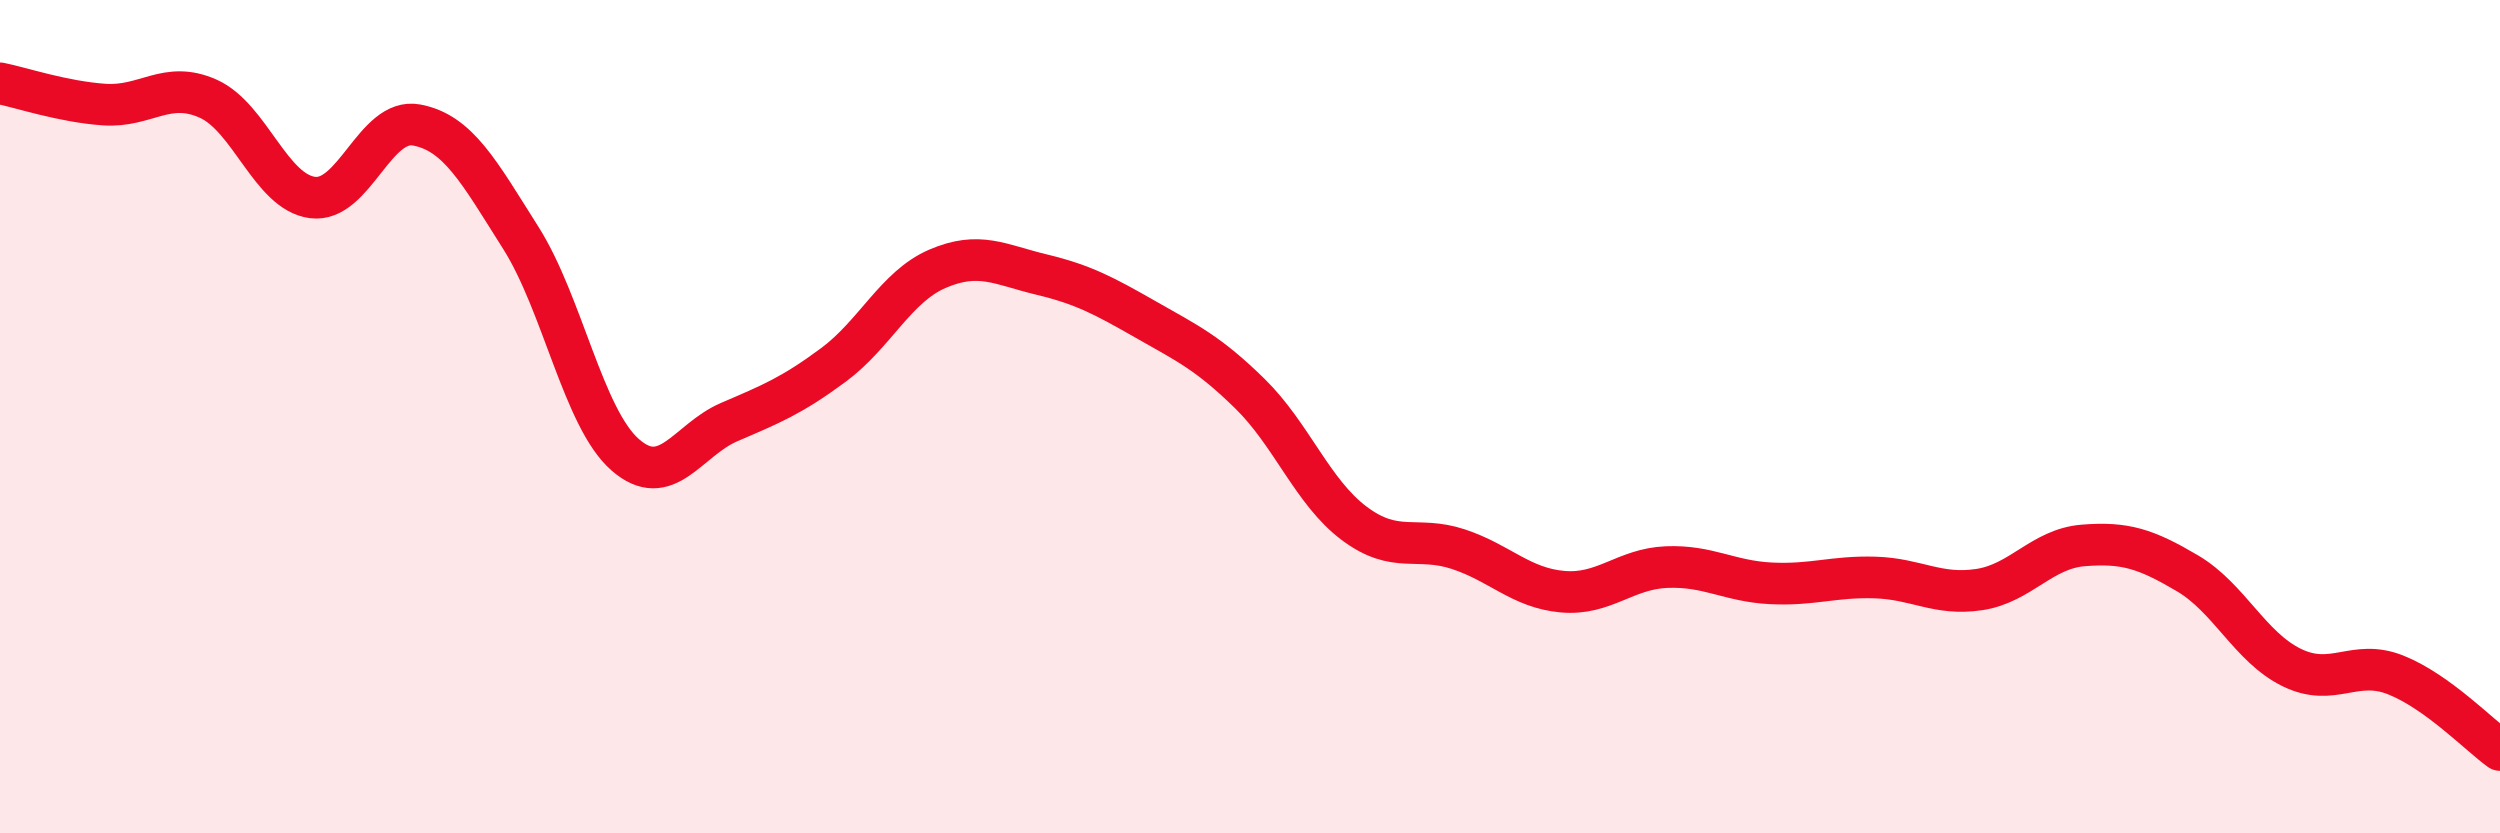
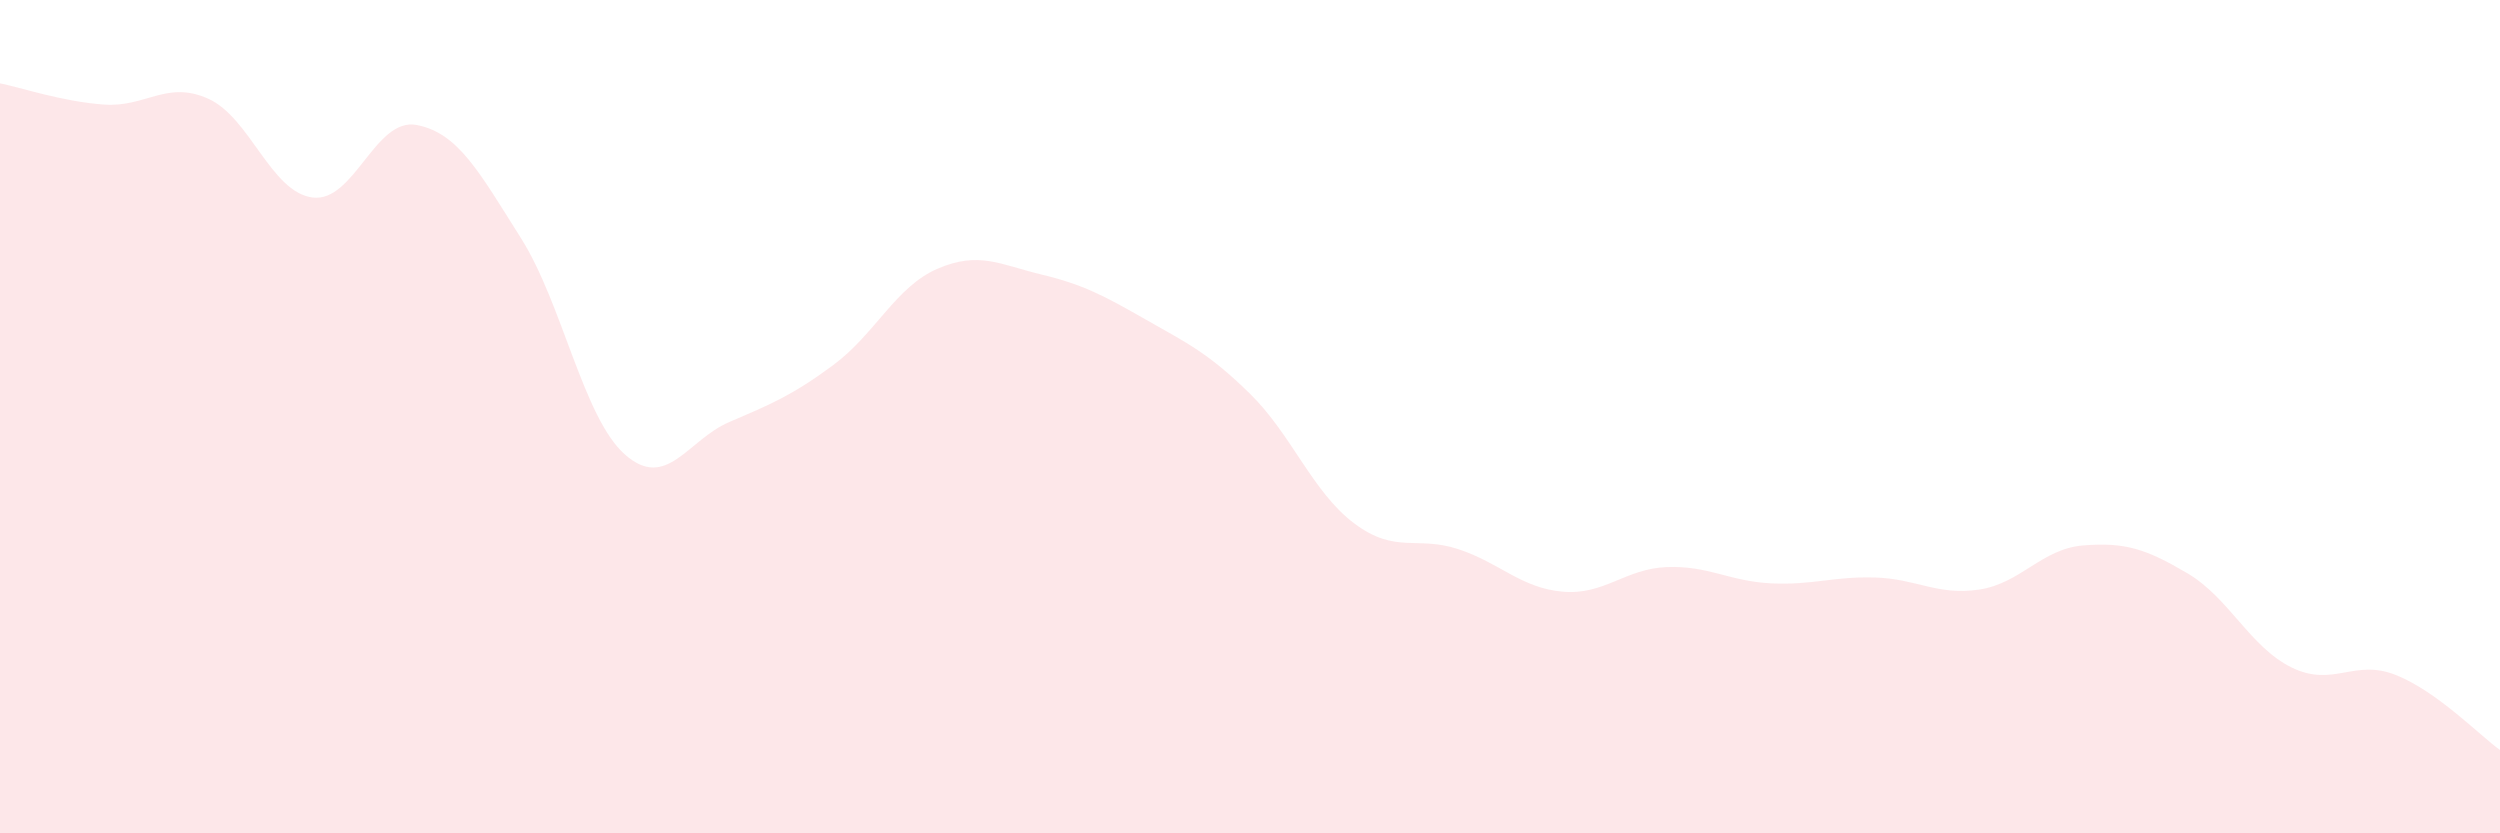
<svg xmlns="http://www.w3.org/2000/svg" width="60" height="20" viewBox="0 0 60 20">
  <path d="M 0,2 C 0.5,2.1 1.5,2.44 2.5,2.51 C 3.5,2.58 4,1.92 5,2.37 C 6,2.82 6.5,4.61 7.5,4.74 C 8.5,4.87 9,2.81 10,3 C 11,3.19 11.5,4.13 12.5,5.71 C 13.5,7.29 14,10.03 15,10.91 C 16,11.79 16.5,10.56 17.5,10.13 C 18.5,9.7 19,9.5 20,8.76 C 21,8.02 21.5,6.88 22.5,6.45 C 23.5,6.02 24,6.35 25,6.59 C 26,6.83 26.5,7.1 27.5,7.67 C 28.5,8.24 29,8.47 30,9.45 C 31,10.43 31.5,11.81 32.5,12.56 C 33.5,13.31 34,12.85 35,13.18 C 36,13.51 36.5,14.11 37.5,14.2 C 38.5,14.29 39,13.65 40,13.61 C 41,13.57 41.5,13.95 42.5,14 C 43.5,14.05 44,13.83 45,13.86 C 46,13.89 46.5,14.3 47.5,14.15 C 48.5,14 49,13.17 50,13.09 C 51,13.01 51.5,13.17 52.5,13.76 C 53.5,14.35 54,15.53 55,16.02 C 56,16.51 56.5,15.8 57.5,16.2 C 58.5,16.6 59.5,17.64 60,18L60 20L0 20Z" fill="#EB0A25" opacity="0.1" stroke-linecap="round" stroke-linejoin="round" />
-   <path d="M 0,2 C 0.5,2.1 1.5,2.44 2.5,2.51 C 3.5,2.58 4,1.92 5,2.37 C 6,2.82 6.5,4.61 7.5,4.74 C 8.5,4.87 9,2.81 10,3 C 11,3.19 11.5,4.13 12.5,5.71 C 13.5,7.29 14,10.03 15,10.91 C 16,11.79 16.5,10.56 17.5,10.13 C 18.5,9.7 19,9.5 20,8.76 C 21,8.02 21.5,6.88 22.5,6.45 C 23.5,6.02 24,6.35 25,6.59 C 26,6.83 26.5,7.1 27.5,7.67 C 28.5,8.24 29,8.47 30,9.45 C 31,10.43 31.5,11.81 32.5,12.56 C 33.5,13.31 34,12.85 35,13.18 C 36,13.51 36.5,14.11 37.5,14.2 C 38.5,14.29 39,13.65 40,13.61 C 41,13.57 41.5,13.95 42.5,14 C 43.5,14.05 44,13.83 45,13.86 C 46,13.89 46.5,14.3 47.5,14.15 C 48.5,14 49,13.17 50,13.09 C 51,13.01 51.5,13.17 52.5,13.76 C 53.5,14.35 54,15.53 55,16.02 C 56,16.51 56.5,15.8 57.5,16.2 C 58.5,16.6 59.5,17.64 60,18" stroke="#EB0A25" stroke-width="1" fill="none" stroke-linecap="round" stroke-linejoin="round" />
</svg>